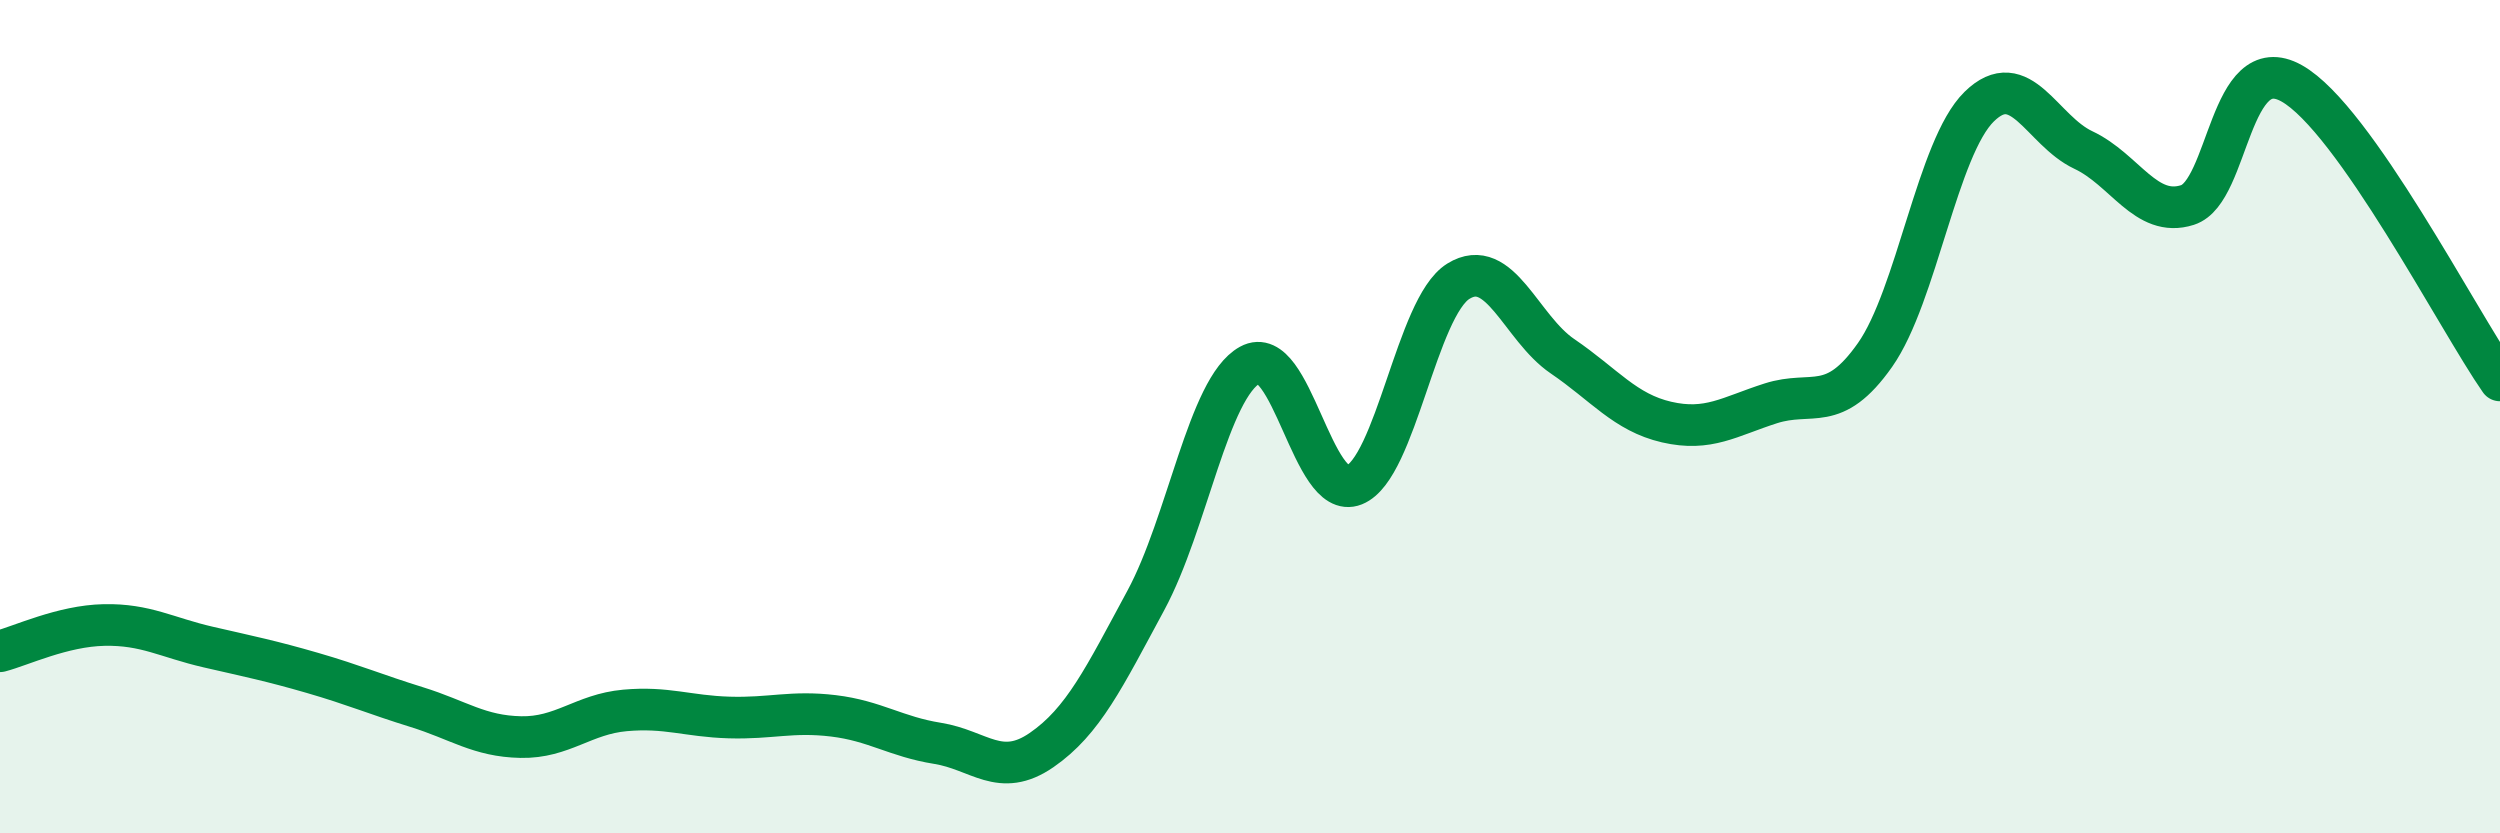
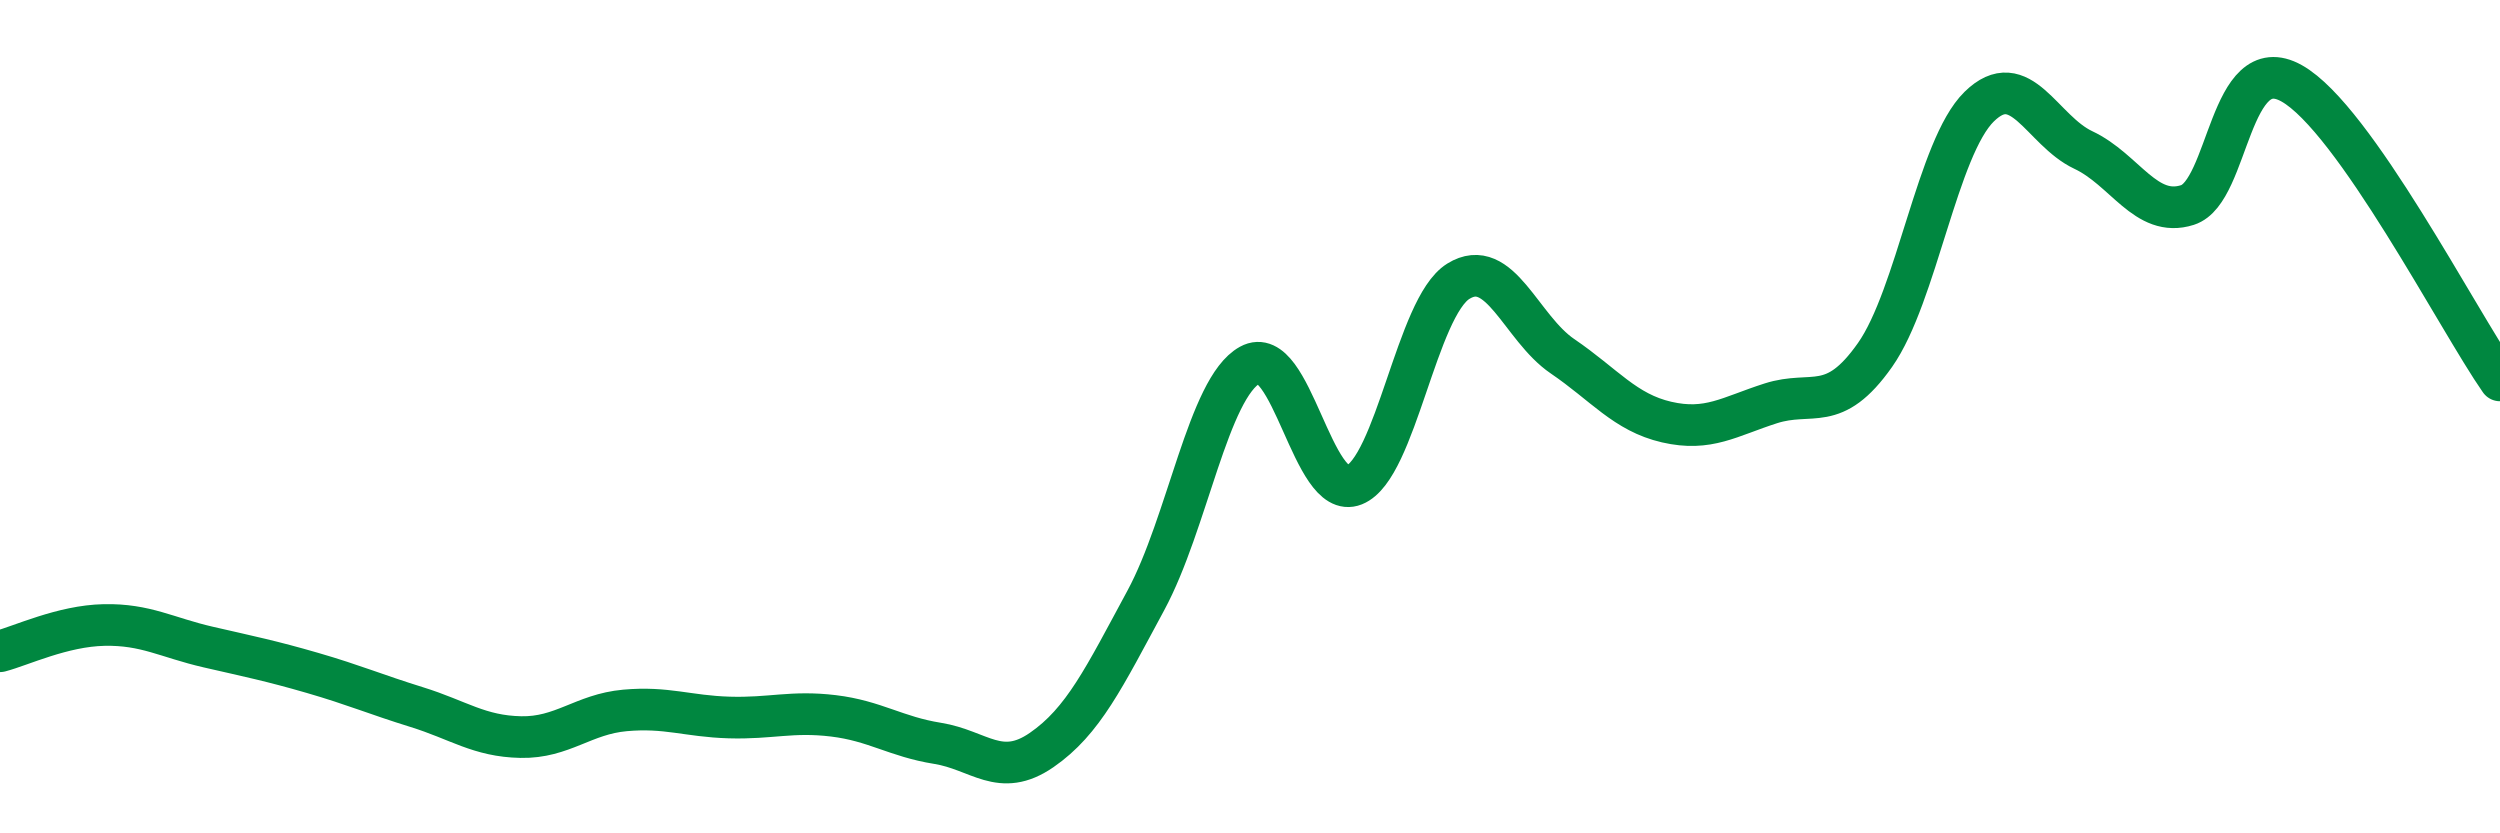
<svg xmlns="http://www.w3.org/2000/svg" width="60" height="20" viewBox="0 0 60 20">
-   <path d="M 0,15.63 C 0.5,15.5 1.5,15.02 2.5,15 C 3.5,14.98 4,15.3 5,15.53 C 6,15.76 6.5,15.86 7.5,16.15 C 8.5,16.44 9,16.66 10,16.97 C 11,17.28 11.5,17.67 12.5,17.69 C 13.5,17.71 14,17.14 15,17.05 C 16,16.96 16.5,17.19 17.5,17.22 C 18.5,17.25 19,17.06 20,17.18 C 21,17.3 21.5,17.68 22.5,17.84 C 23.5,18 24,18.69 25,18 C 26,17.31 26.5,16.26 27.5,14.41 C 28.5,12.56 29,9.31 30,8.76 C 31,8.21 31.5,12.04 32.5,11.64 C 33.5,11.24 34,7.37 35,6.75 C 36,6.13 36.5,7.87 37.5,8.55 C 38.5,9.23 39,9.9 40,10.13 C 41,10.36 41.5,10 42.5,9.68 C 43.5,9.36 44,9.94 45,8.52 C 46,7.1 46.5,3.54 47.5,2.56 C 48.5,1.58 49,3.13 50,3.6 C 51,4.07 51.5,5.24 52.5,4.92 C 53.5,4.6 53.5,1.16 55,2 C 56.5,2.84 59,7.7 60,9.13L60 20L0 20Z" fill="#008740" opacity="0.1" stroke-linecap="round" stroke-linejoin="round" />
  <path d="M 0,15.63 C 0.5,15.5 1.5,15.02 2.5,15 C 3.5,14.98 4,15.3 5,15.53 C 6,15.76 6.5,15.86 7.5,16.15 C 8.5,16.44 9,16.66 10,16.97 C 11,17.28 11.5,17.67 12.5,17.69 C 13.5,17.71 14,17.14 15,17.05 C 16,16.96 16.5,17.19 17.5,17.22 C 18.5,17.25 19,17.06 20,17.18 C 21,17.3 21.5,17.68 22.5,17.84 C 23.5,18 24,18.69 25,18 C 26,17.31 26.5,16.26 27.5,14.41 C 28.5,12.56 29,9.31 30,8.76 C 31,8.21 31.5,12.04 32.5,11.64 C 33.5,11.24 34,7.37 35,6.75 C 36,6.13 36.5,7.87 37.5,8.55 C 38.5,9.23 39,9.9 40,10.13 C 41,10.36 41.5,10 42.5,9.68 C 43.5,9.36 44,9.94 45,8.52 C 46,7.1 46.5,3.54 47.5,2.56 C 48.5,1.58 49,3.13 50,3.6 C 51,4.07 51.5,5.24 52.5,4.92 C 53.5,4.6 53.5,1.16 55,2 C 56.5,2.84 59,7.7 60,9.13" stroke="#008740" stroke-width="1" fill="none" stroke-linecap="round" stroke-linejoin="round" />
</svg>